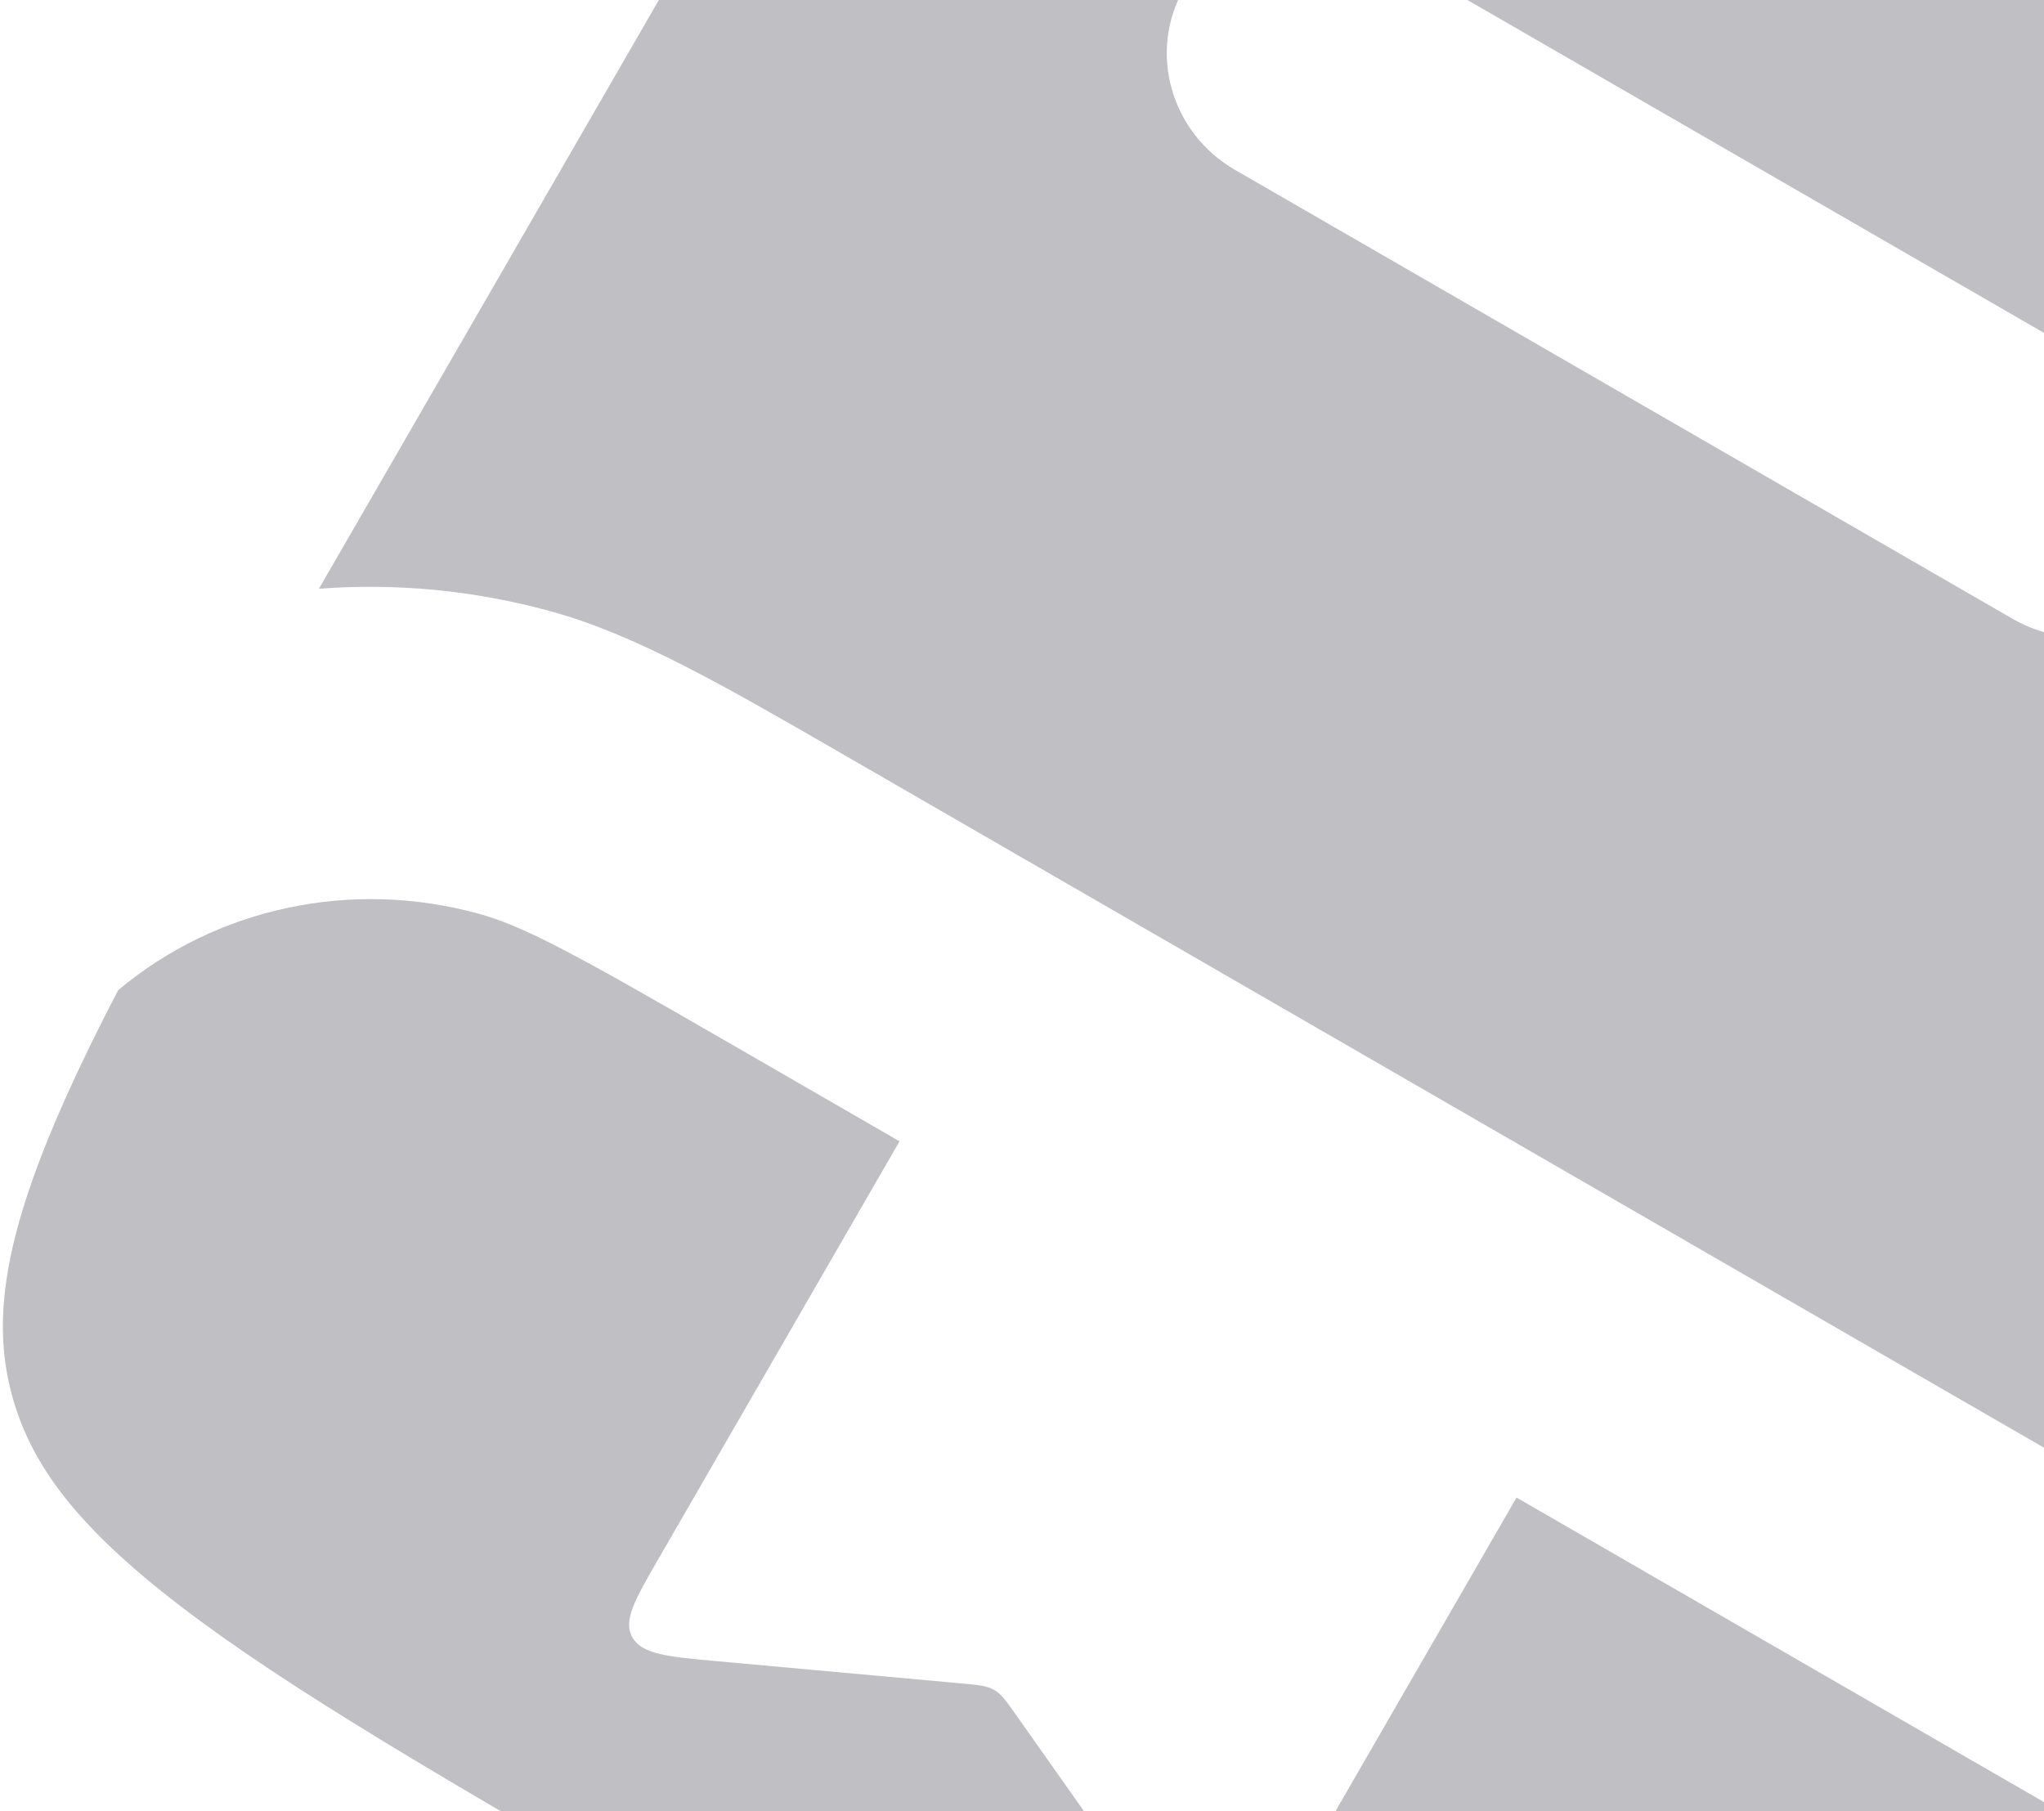
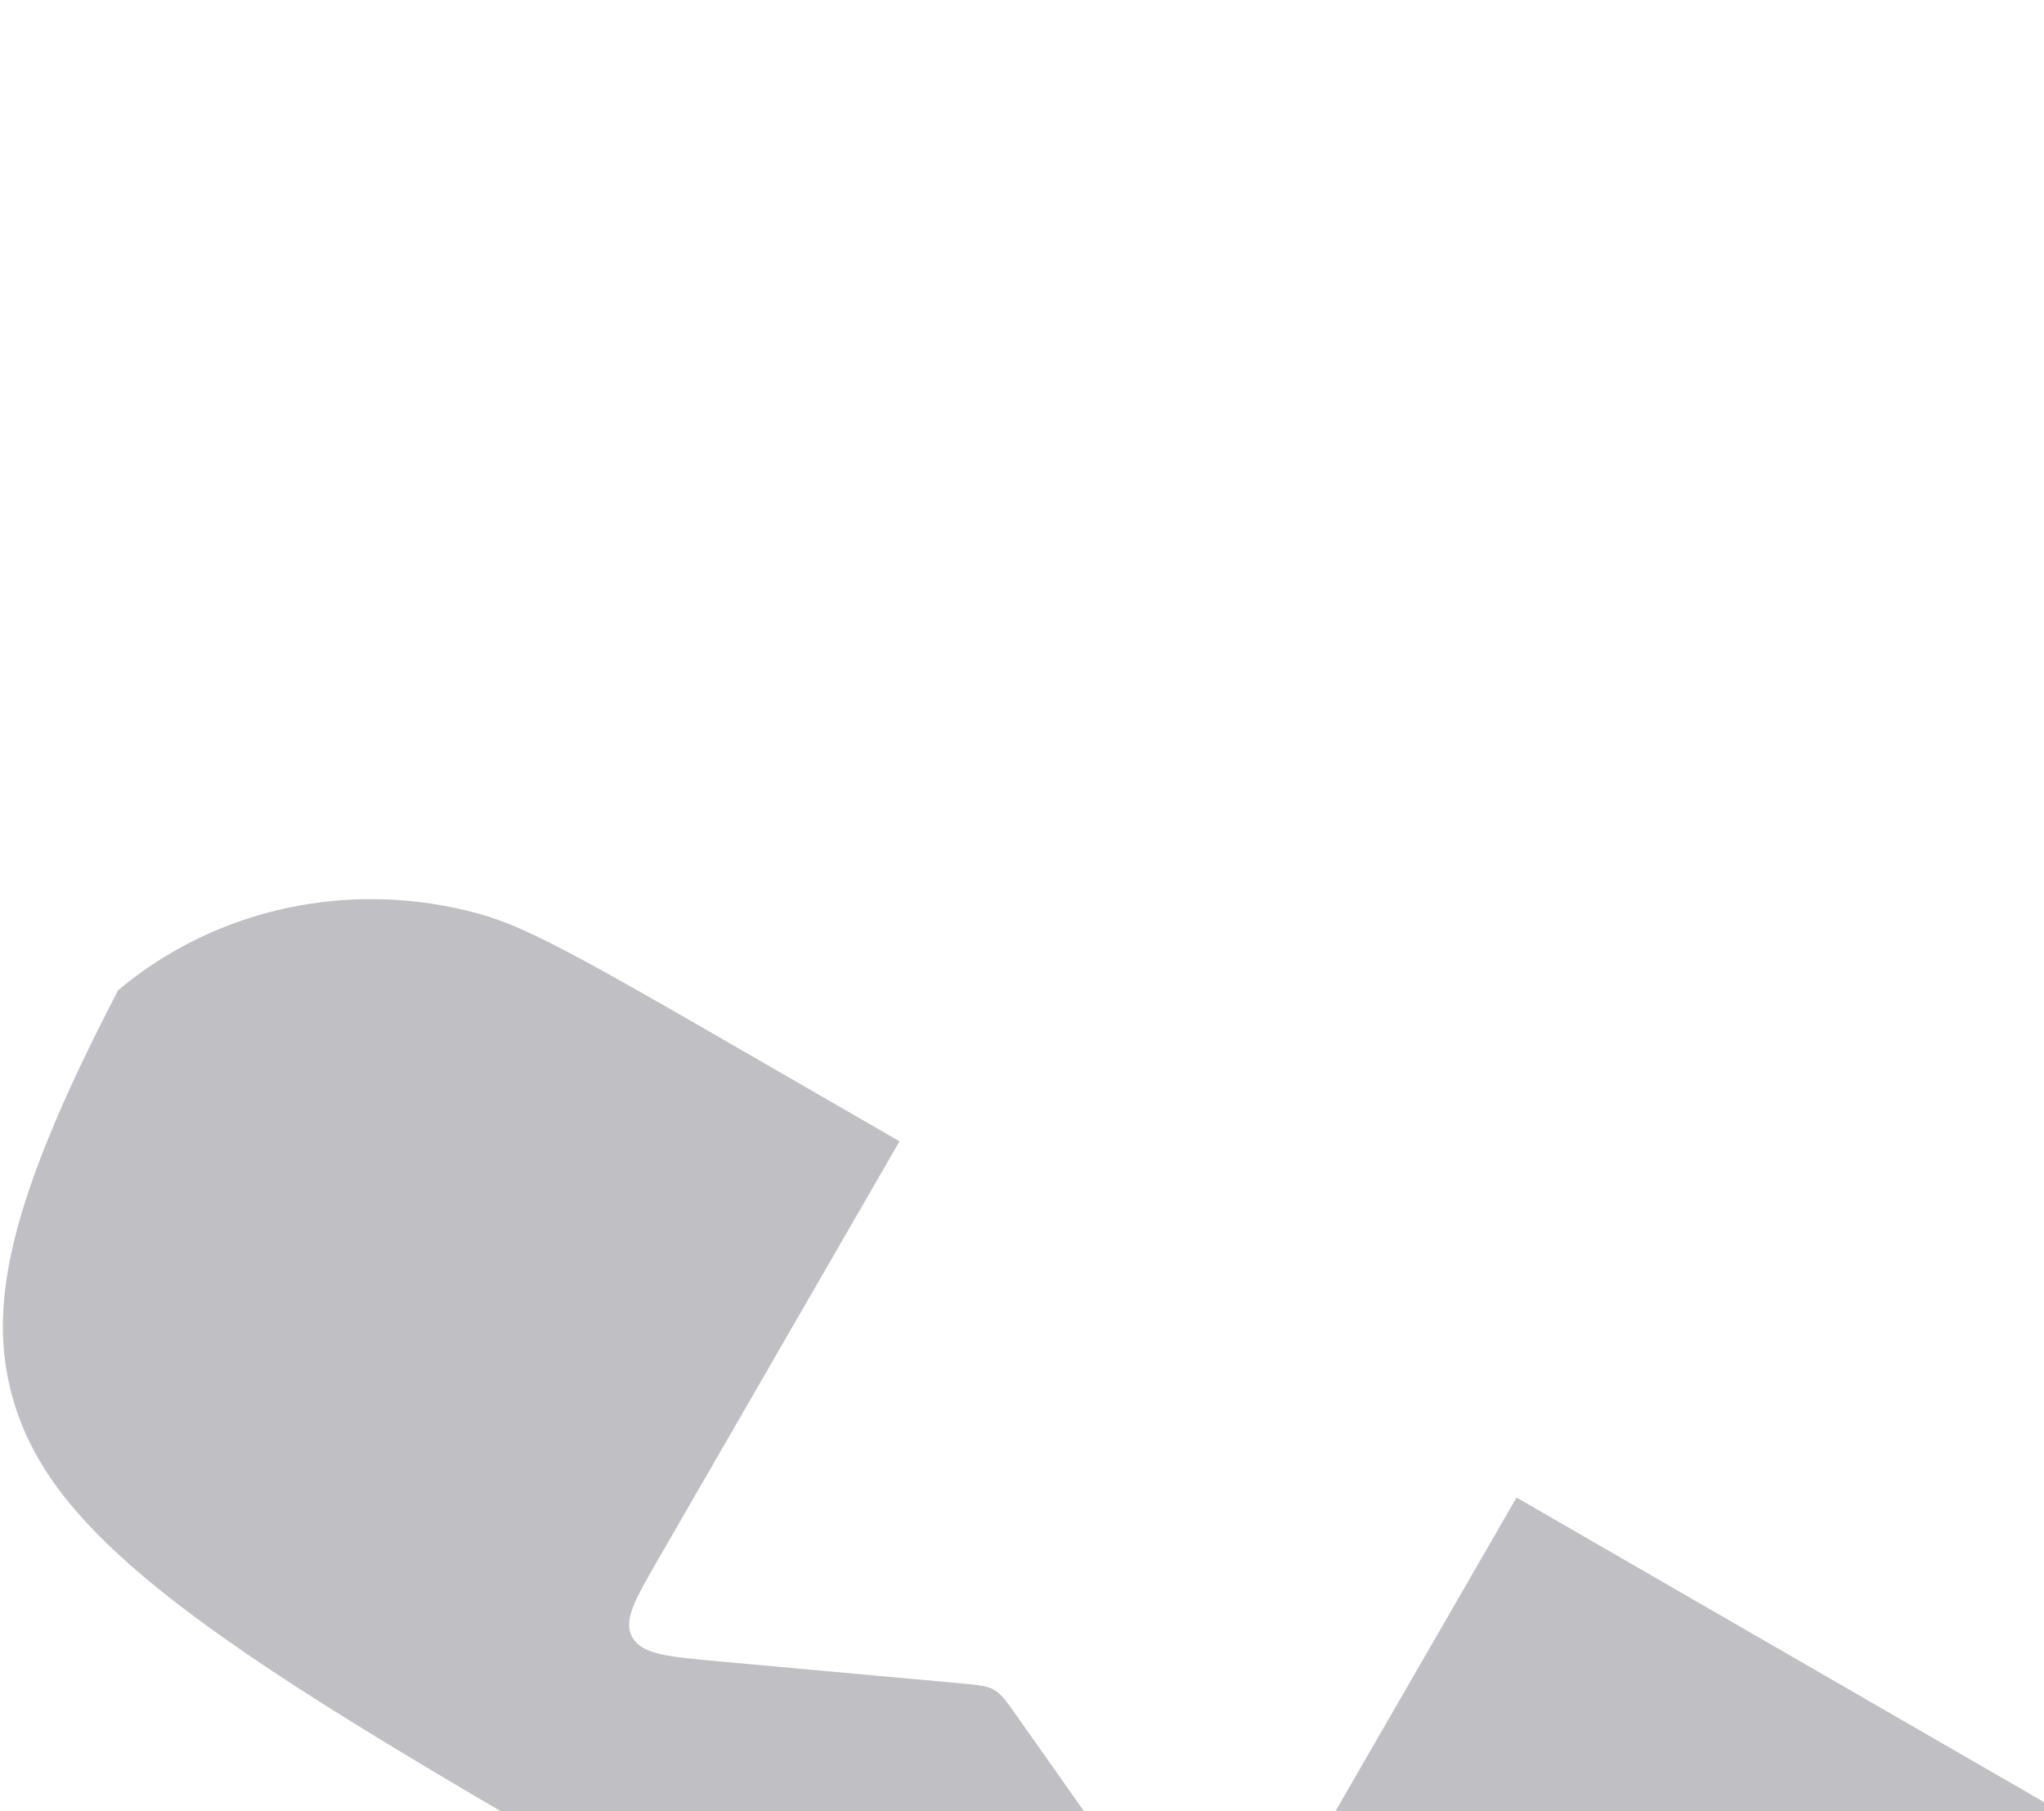
<svg xmlns="http://www.w3.org/2000/svg" width="193" height="171" viewBox="0 0 193 171" fill="none">
  <g opacity="0.3">
-     <path fill-rule="evenodd" clip-rule="evenodd" d="M168.685 -114.603C157.089 -119.41 149.886 -120.115 143.527 -118.49C137.168 -116.864 131.297 -112.817 123.767 -103.121C116.016 -93.14 107.696 -78.783 95.8 -58.179L30.116 55.589C37.33 55.043 44.713 55.721 51.95 57.706C60.044 59.923 68.241 64.66 80.254 71.6L248.707 168.857L308.79 64.79C320.686 44.186 328.958 29.803 333.727 18.099C338.358 6.73 338.928 -0.378 337.156 -6.698C335.385 -13.018 331.173 -18.903 321.212 -26.542C310.958 -34.405 296.266 -42.919 275.181 -55.092L216.425 -89.014C195.341 -101.188 180.622 -109.655 168.685 -114.603ZM140.81 -51.332C144.242 -57.277 151.957 -59.249 158.042 -55.737L275.554 12.109C281.638 15.622 283.788 23.289 280.355 29.235C276.922 35.181 269.207 37.153 263.123 33.64L145.611 -34.206C139.526 -37.718 137.377 -45.386 140.81 -51.332ZM129.036 -5.497C122.952 -9.01 115.237 -7.038 111.804 -1.092C108.371 4.853 110.521 12.521 116.605 16.034L190.049 58.437C196.134 61.95 203.849 59.977 207.282 54.032C210.715 48.086 208.565 40.419 202.48 36.906L129.036 -5.497Z" fill="#2A2736" />
    <path d="M84.936 107.765L68.882 98.496C54.634 90.27 49.599 87.486 45.208 86.277C33.153 82.96 20.426 85.715 11.157 93.497C8.485 98.638 6.285 103.248 4.556 107.501C-0.011 118.73 -0.563 125.754 1.204 132.004C2.971 138.254 7.154 144.078 17.034 151.647C27.205 159.438 41.774 167.879 62.681 179.95L120.942 213.587C141.849 225.657 156.443 234.054 168.276 238.967C179.772 243.738 186.906 244.449 193.202 242.854C199.498 241.259 205.305 237.269 212.747 227.7C218.996 219.663 225.614 208.748 234.218 193.953L143.196 141.402L120.441 180.816C118.185 184.723 117.058 186.675 115.222 186.667C113.384 186.658 111.999 184.694 109.228 180.766L95.962 161.957C95.026 160.628 94.556 159.964 93.87 159.567C93.182 159.17 92.371 159.096 90.752 158.949L67.83 156.865C63.043 156.43 60.65 156.212 59.724 154.625C58.798 153.038 59.925 151.086 62.18 147.18L84.936 107.765Z" fill="#2A2736" />
  </g>
</svg>